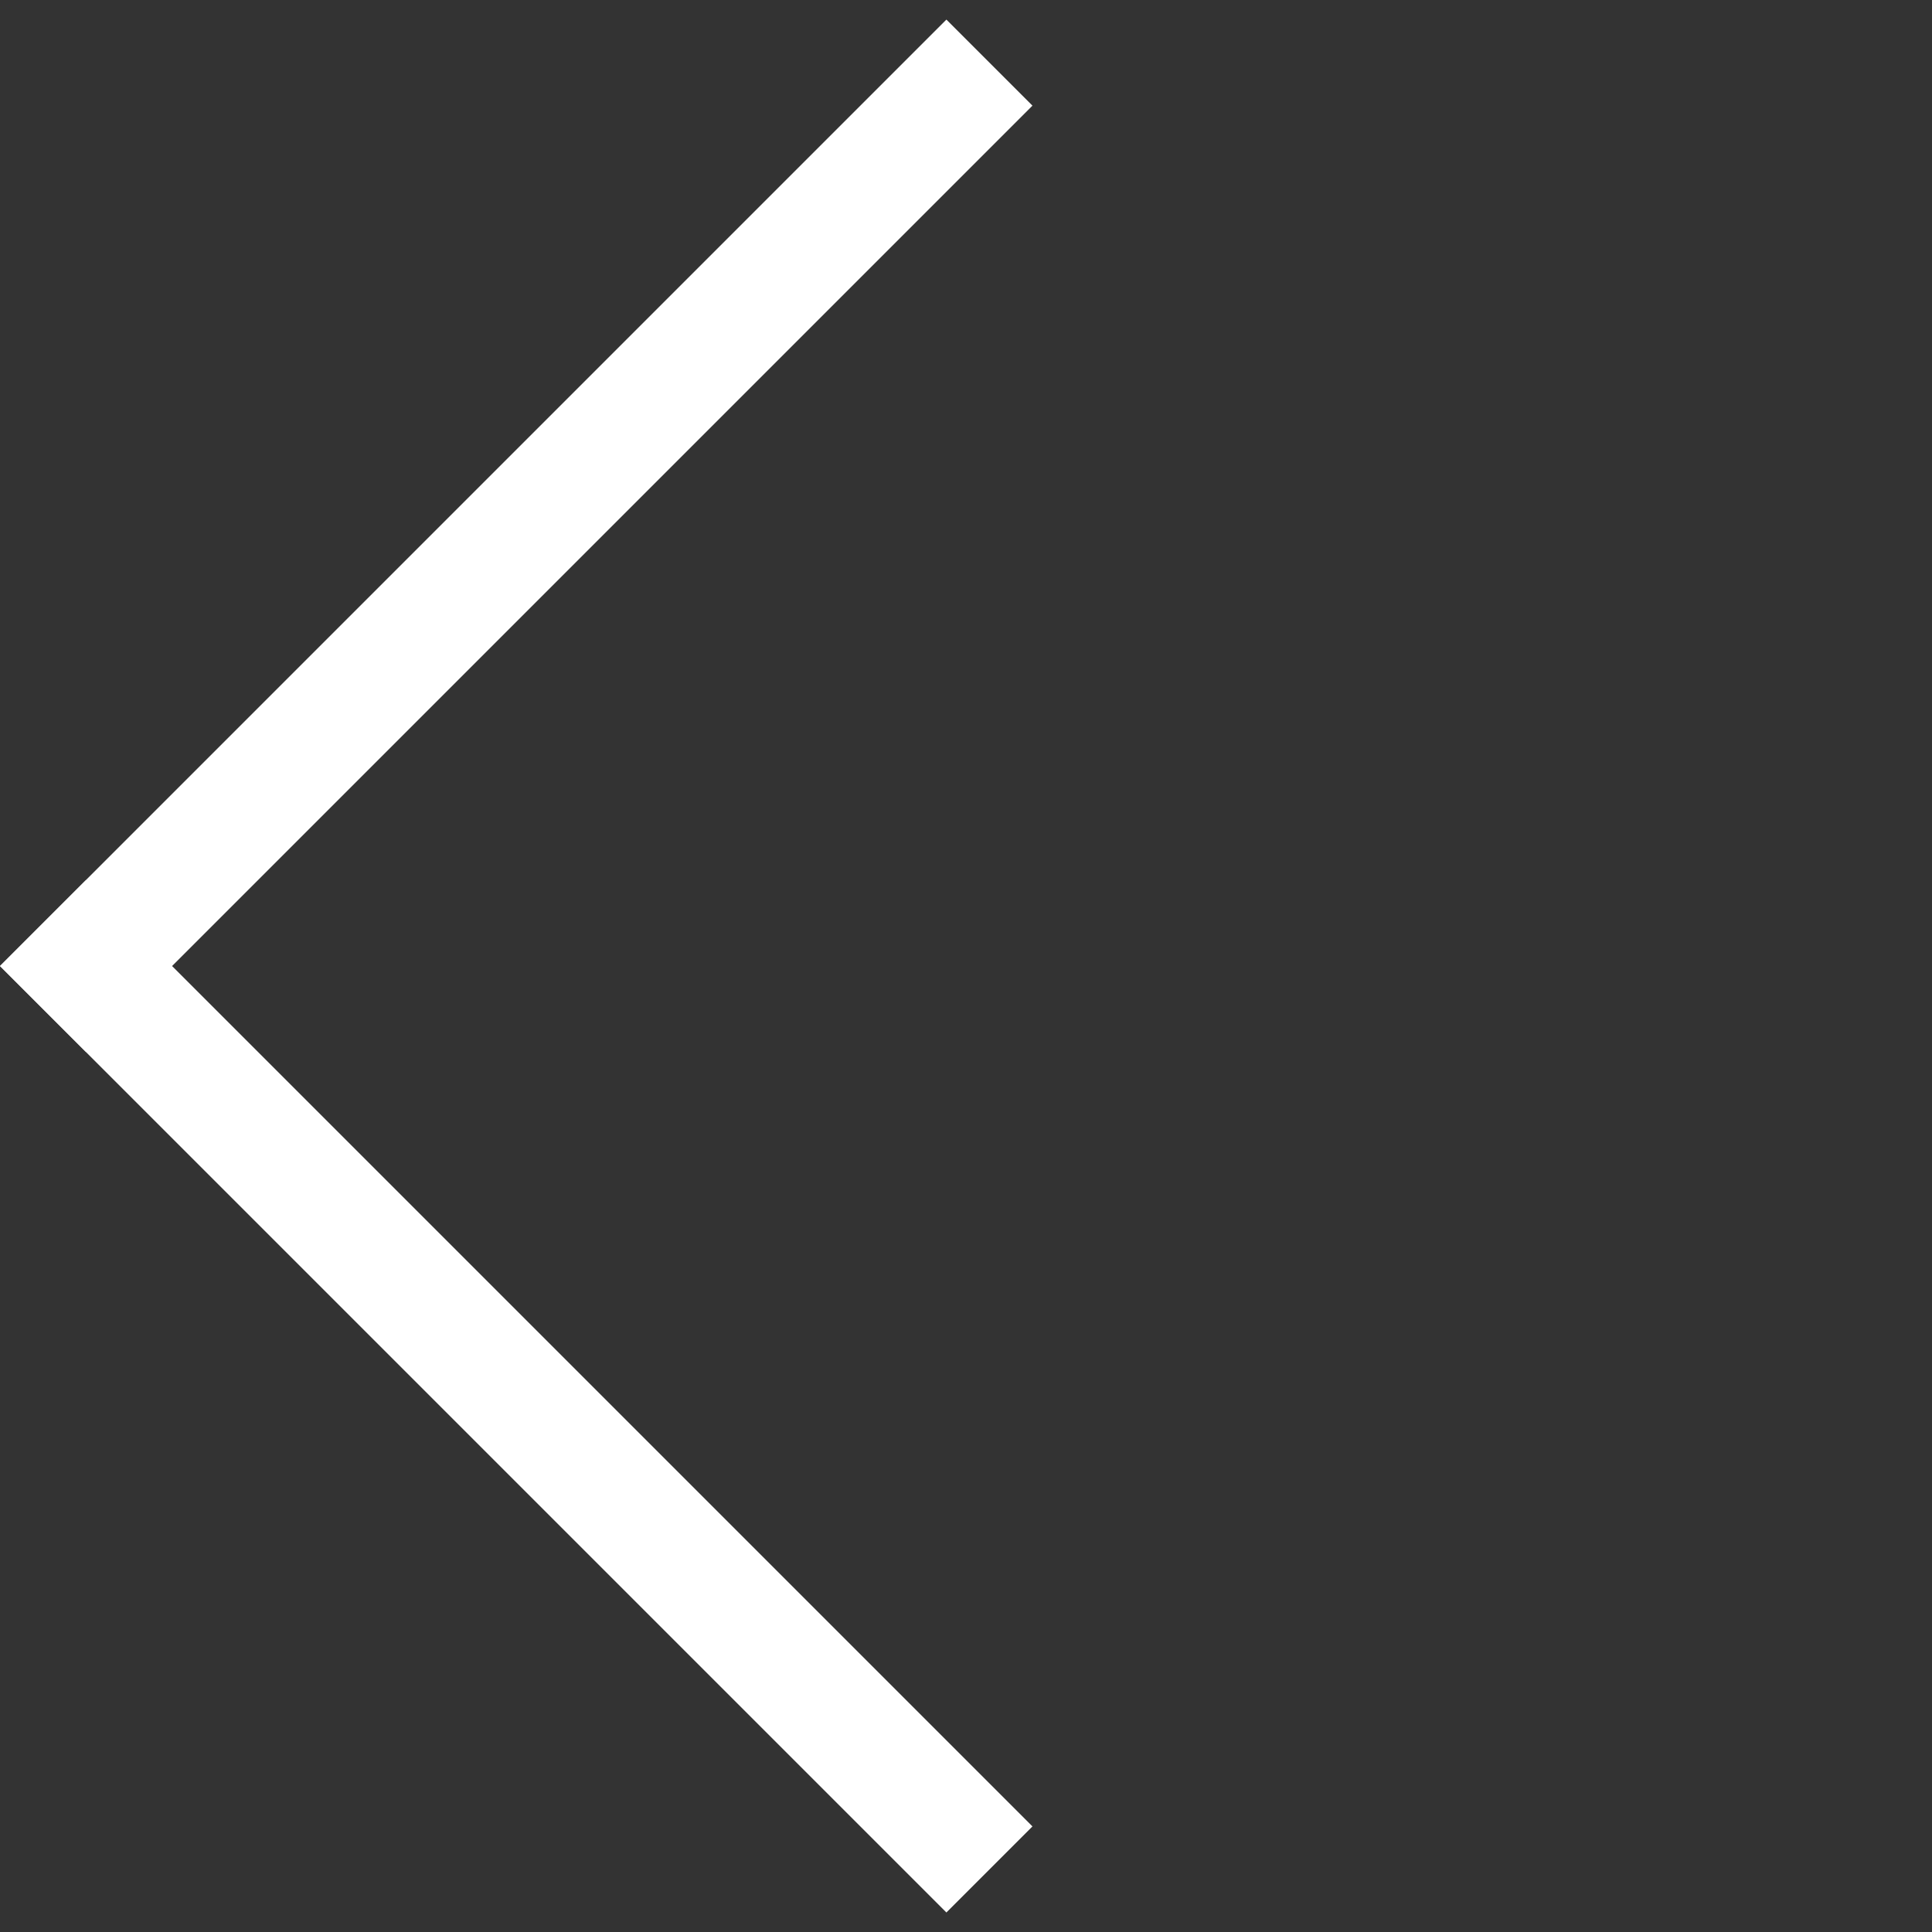
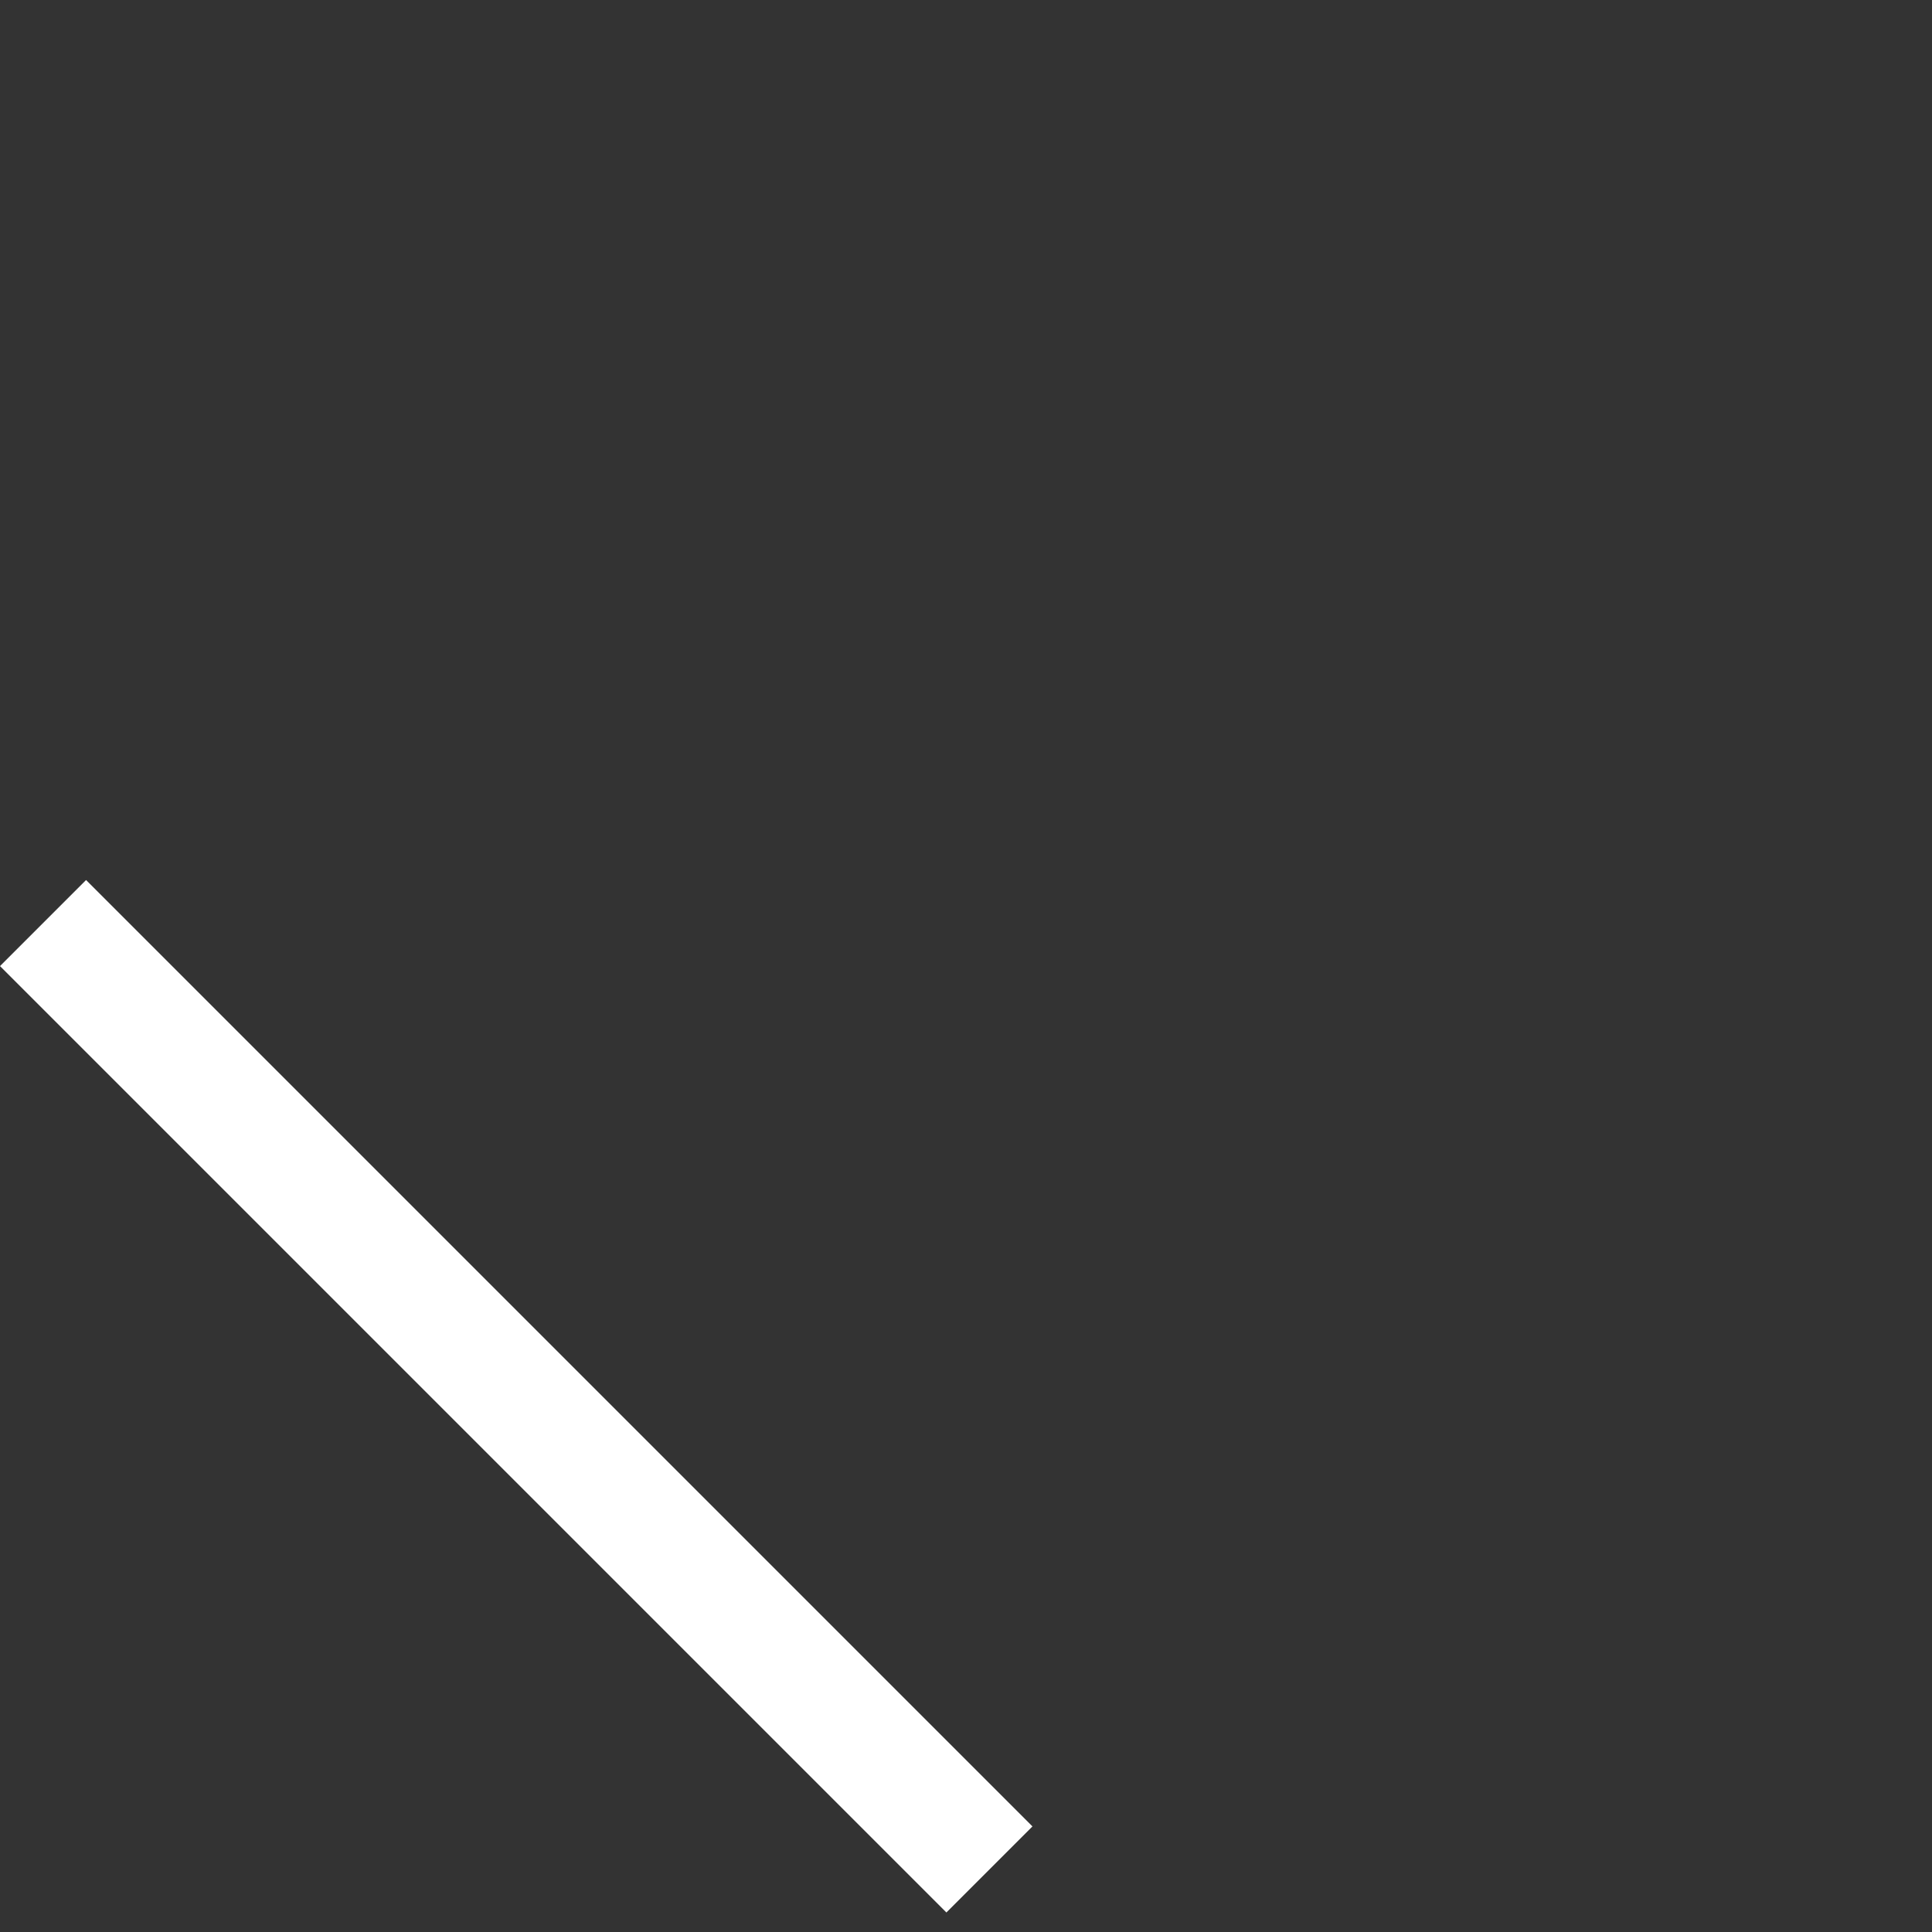
<svg xmlns="http://www.w3.org/2000/svg" width="22" height="22" viewBox="0 0 22 22" fill="none">
  <rect x="0" y="0" width="22" height="22" fill="#333333" stroke="none" />
-   <rect width="1.386" height="15.243" transform="matrix(0.707 0.707 0.707 -0.707 0 11)" fill="white" />
  <rect width="1.386" height="15.243" transform="matrix(-0.707 0.707 0.707 0.707 0.98 10.021)" fill="white" />
</svg>